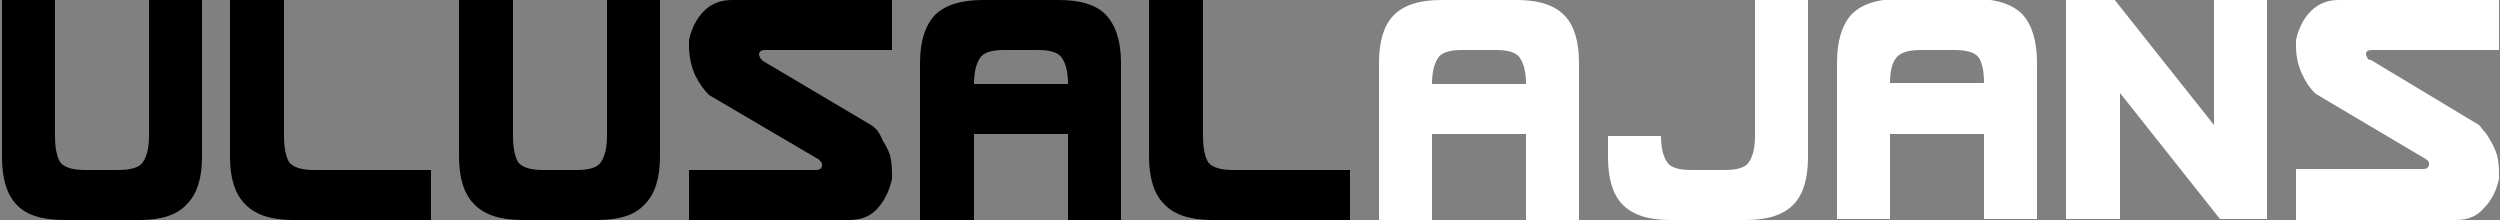
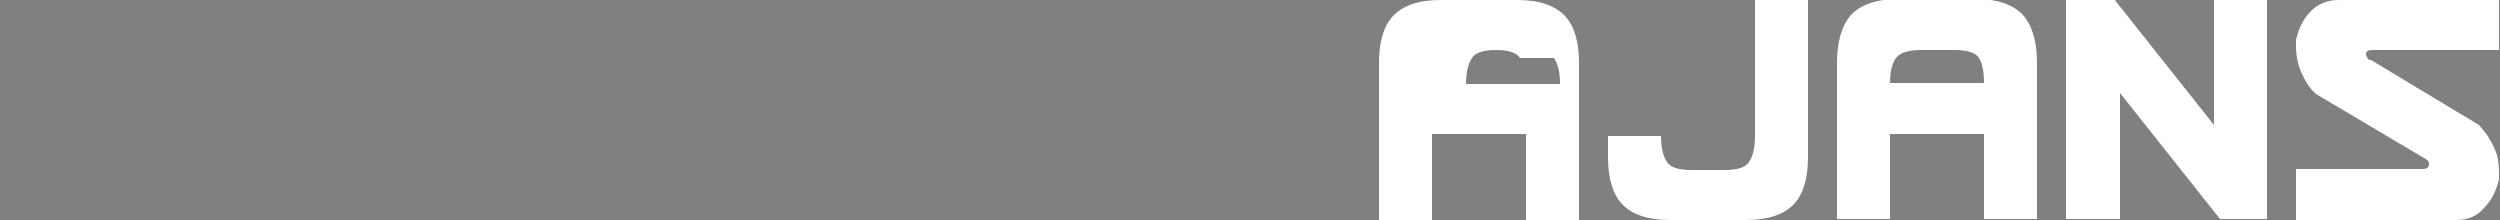
<svg xmlns="http://www.w3.org/2000/svg" version="1.2" viewBox="0 0 250 22" width="250" height="22">
  <rect x="0" y="0" width="250" height="22" fill="#808080" stroke="none" />
  <style>.a{fill:#000} .b{fill:#fff}</style>
-   <path fill-rule="evenodd" class="a" d="m14.9 13.6v-13.6h5.3v15.7q0 3.2-1.5 4.7-1.4 1.6-4.7 1.6h-7.6q-3.4 0-4.8-1.6-1.4-1.5-1.4-4.7v-15.7h5.3v13.6q0 1.7 0.5 2.6 0.6 0.8 2.5 0.8h3.3q2 0 2.5-0.8 0.6-0.9 0.6-2.6zm28.2 8.4h-13.8q-3.3 0-4.8-1.6-1.5-1.5-1.5-4.7v-15.7h5.4v13.6q0 1.7 0.5 2.6 0.6 0.8 2.5 0.8h11.7zm17.6-8.4v-13.6h5.3v15.6q0 3.3-1.5 4.8-1.4 1.6-4.7 1.6h-7.6q-3.3 0-4.8-1.6-1.5-1.5-1.5-4.8v-15.6h5.4v13.6q0 1.7 0.5 2.6 0.6 0.8 2.5 0.8h3.4q1.9 0 2.4-0.8 0.6-0.9 0.6-2.6zm27 7.3q-1 1.1-2.8 1.1h-16v-5h12.7q0.6 0 0.6-0.5 0-0.3-0.2-0.4-0.1-0.2-0.2-0.2l-10.9-6.4q-0.8-0.8-1.4-2-0.6-1.4-0.6-2.9 0-0.5 0-0.6 0.4-1.8 1.5-2.9 1.1-1.1 2.8-1.1h16v5h-12.7q-0.6 0-0.6 0.5 0.1 0.3 0.2 0.4 0.1 0.1 0.2 0.2l10.8 6.4q0.2 0.1 0.6 0.5 0.3 0.4 0.6 1.1 0.4 0.6 0.7 1.4 0.2 0.9 0.2 1.8v0.6q-0.4 1.8-1.5 3zm19.1 1.1v-8.6h-9.4v8.6h-5.4v-15.7q0-3.2 1.5-4.8 1.5-1.5 4.8-1.5h7.6q3.3 0 4.7 1.5 1.5 1.6 1.5 4.8v15.7zm-0.6-16.2q-0.5-0.8-2.4-0.8h-3.4q-1.9 0-2.4 0.8-0.6 0.9-0.6 2.6h9.4q0-1.7-0.6-2.6zm28.8 16.2h-13.8q-3.3 0-4.8-1.6-1.5-1.5-1.5-4.8v-15.6h5.4v13.6q0 1.7 0.5 2.6 0.6 0.8 2.5 0.8h11.7z" />
-   <path fill-rule="evenodd" class="b" d="m152.6 22v-8.6h-9.4v8.6h-5.3v-15.7q0-3.2 1.4-4.7 1.5-1.6 4.8-1.6h7.6q3.3 0 4.8 1.6 1.4 1.5 1.4 4.7v15.7zm-0.6-16.2q-0.5-0.8-2.4-0.8h-3.4q-1.9 0-2.4 0.8-0.6 0.9-0.6 2.6h9.4q0-1.7-0.6-2.6zm8.8 7.8h5.3q0 1.7 0.6 2.6 0.5 0.8 2.4 0.8h3.4q1.9 0 2.4-0.8 0.6-0.9 0.6-2.6v-13.6h5.3v15.7q0 3.2-1.4 4.7-1.5 1.6-4.8 1.6h-7.6q-3.3 0-4.8-1.6-1.4-1.5-1.4-4.7zm37.6 8.3v-8.5h-9.4v8.5h-5.3v-15.6q0-3.2 1.4-4.8 1.5-1.6 4.8-1.6h7.6q3.3 0 4.8 1.6 1.4 1.6 1.4 4.8v15.6zm-0.5-16.1q-0.5-0.8-2.5-0.8h-3.3q-1.9 0-2.5 0.8-0.6 0.8-0.6 2.5h9.4q0-1.7-0.5-2.5zm23.5 6.7v-12.6h5.3v22h-4.7l-10-12.6v12.6h-5.4v-22h4.8zm27 8.3q-1 1.2-2.8 1.2h-16v-5.1h12.7q0.6 0 0.6-0.5 0-0.3-0.2-0.4-0.1-0.1-0.3-0.2l-10.8-6.4q-0.8-0.7-1.4-2-0.6-1.3-0.6-2.8 0-0.5 0-0.6 0.4-1.8 1.5-2.9 1.1-1.1 2.8-1.1h16v5h-12.7q-0.6 0-0.6 0.4v0.1q0.1 0.2 0.2 0.4 0.1 0.1 0.3 0.1l10.8 6.5q0.1 0.1 0.4 0.5 0.4 0.4 0.7 1 0.4 0.6 0.7 1.5 0.2 0.8 0.2 1.8v0.6q-0.4 1.8-1.5 2.9z" />
+   <path fill-rule="evenodd" class="b" d="m152.6 22v-8.6h-9.4v8.6h-5.3v-15.7q0-3.2 1.4-4.7 1.5-1.6 4.8-1.6h7.6q3.3 0 4.8 1.6 1.4 1.5 1.4 4.7v15.7zm-0.6-16.2q-0.5-0.8-2.4-0.8q-1.9 0-2.4 0.8-0.6 0.9-0.6 2.6h9.4q0-1.7-0.6-2.6zm8.8 7.8h5.3q0 1.7 0.6 2.6 0.5 0.8 2.4 0.8h3.4q1.9 0 2.4-0.8 0.6-0.9 0.6-2.6v-13.6h5.3v15.7q0 3.2-1.4 4.7-1.5 1.6-4.8 1.6h-7.6q-3.3 0-4.8-1.6-1.4-1.5-1.4-4.7zm37.6 8.3v-8.5h-9.4v8.5h-5.3v-15.6q0-3.2 1.4-4.8 1.5-1.6 4.8-1.6h7.6q3.3 0 4.8 1.6 1.4 1.6 1.4 4.8v15.6zm-0.5-16.1q-0.5-0.8-2.5-0.8h-3.3q-1.9 0-2.5 0.8-0.6 0.8-0.6 2.5h9.4q0-1.7-0.5-2.5zm23.5 6.7v-12.6h5.3v22h-4.7l-10-12.6v12.6h-5.4v-22h4.8zm27 8.3q-1 1.2-2.8 1.2h-16v-5.1h12.7q0.6 0 0.6-0.5 0-0.3-0.2-0.4-0.1-0.1-0.3-0.2l-10.8-6.4q-0.8-0.7-1.4-2-0.6-1.3-0.6-2.8 0-0.5 0-0.6 0.4-1.8 1.5-2.9 1.1-1.1 2.8-1.1h16v5h-12.7q-0.6 0-0.6 0.4v0.1q0.1 0.2 0.2 0.4 0.1 0.1 0.3 0.1l10.8 6.5q0.1 0.1 0.4 0.5 0.4 0.4 0.7 1 0.4 0.6 0.7 1.5 0.2 0.8 0.2 1.8v0.6q-0.4 1.8-1.5 2.9z" />
</svg>